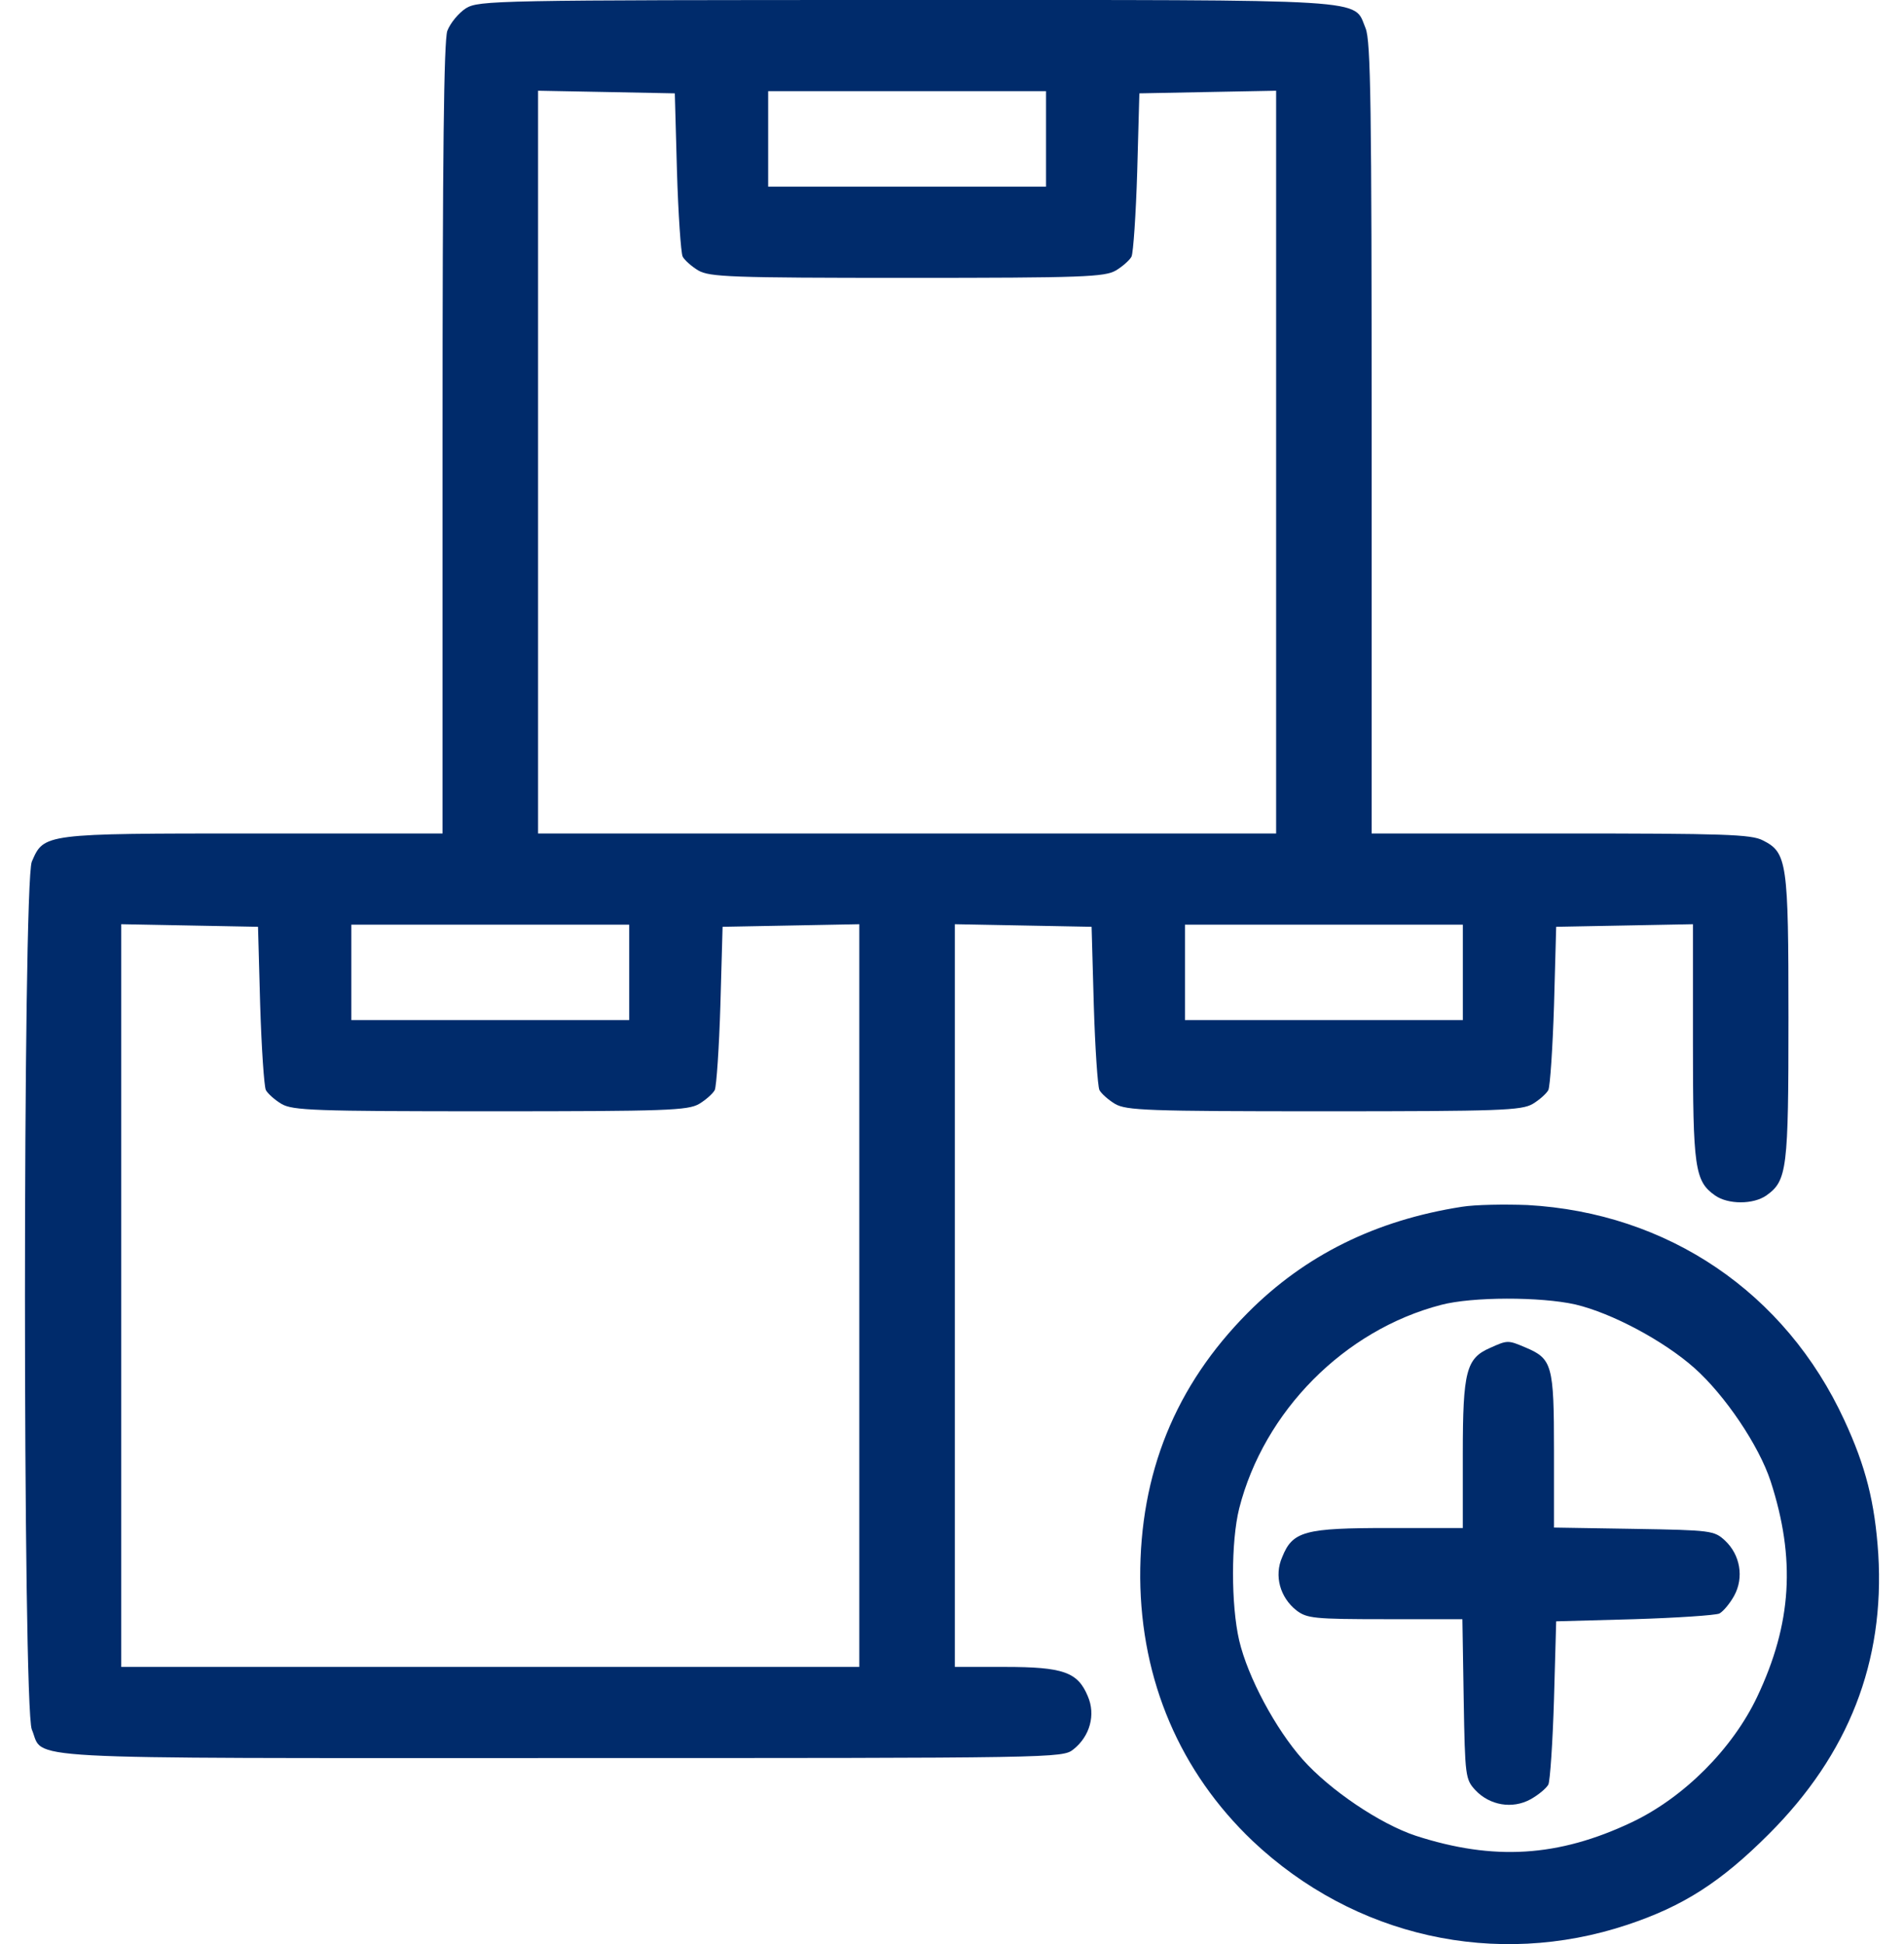
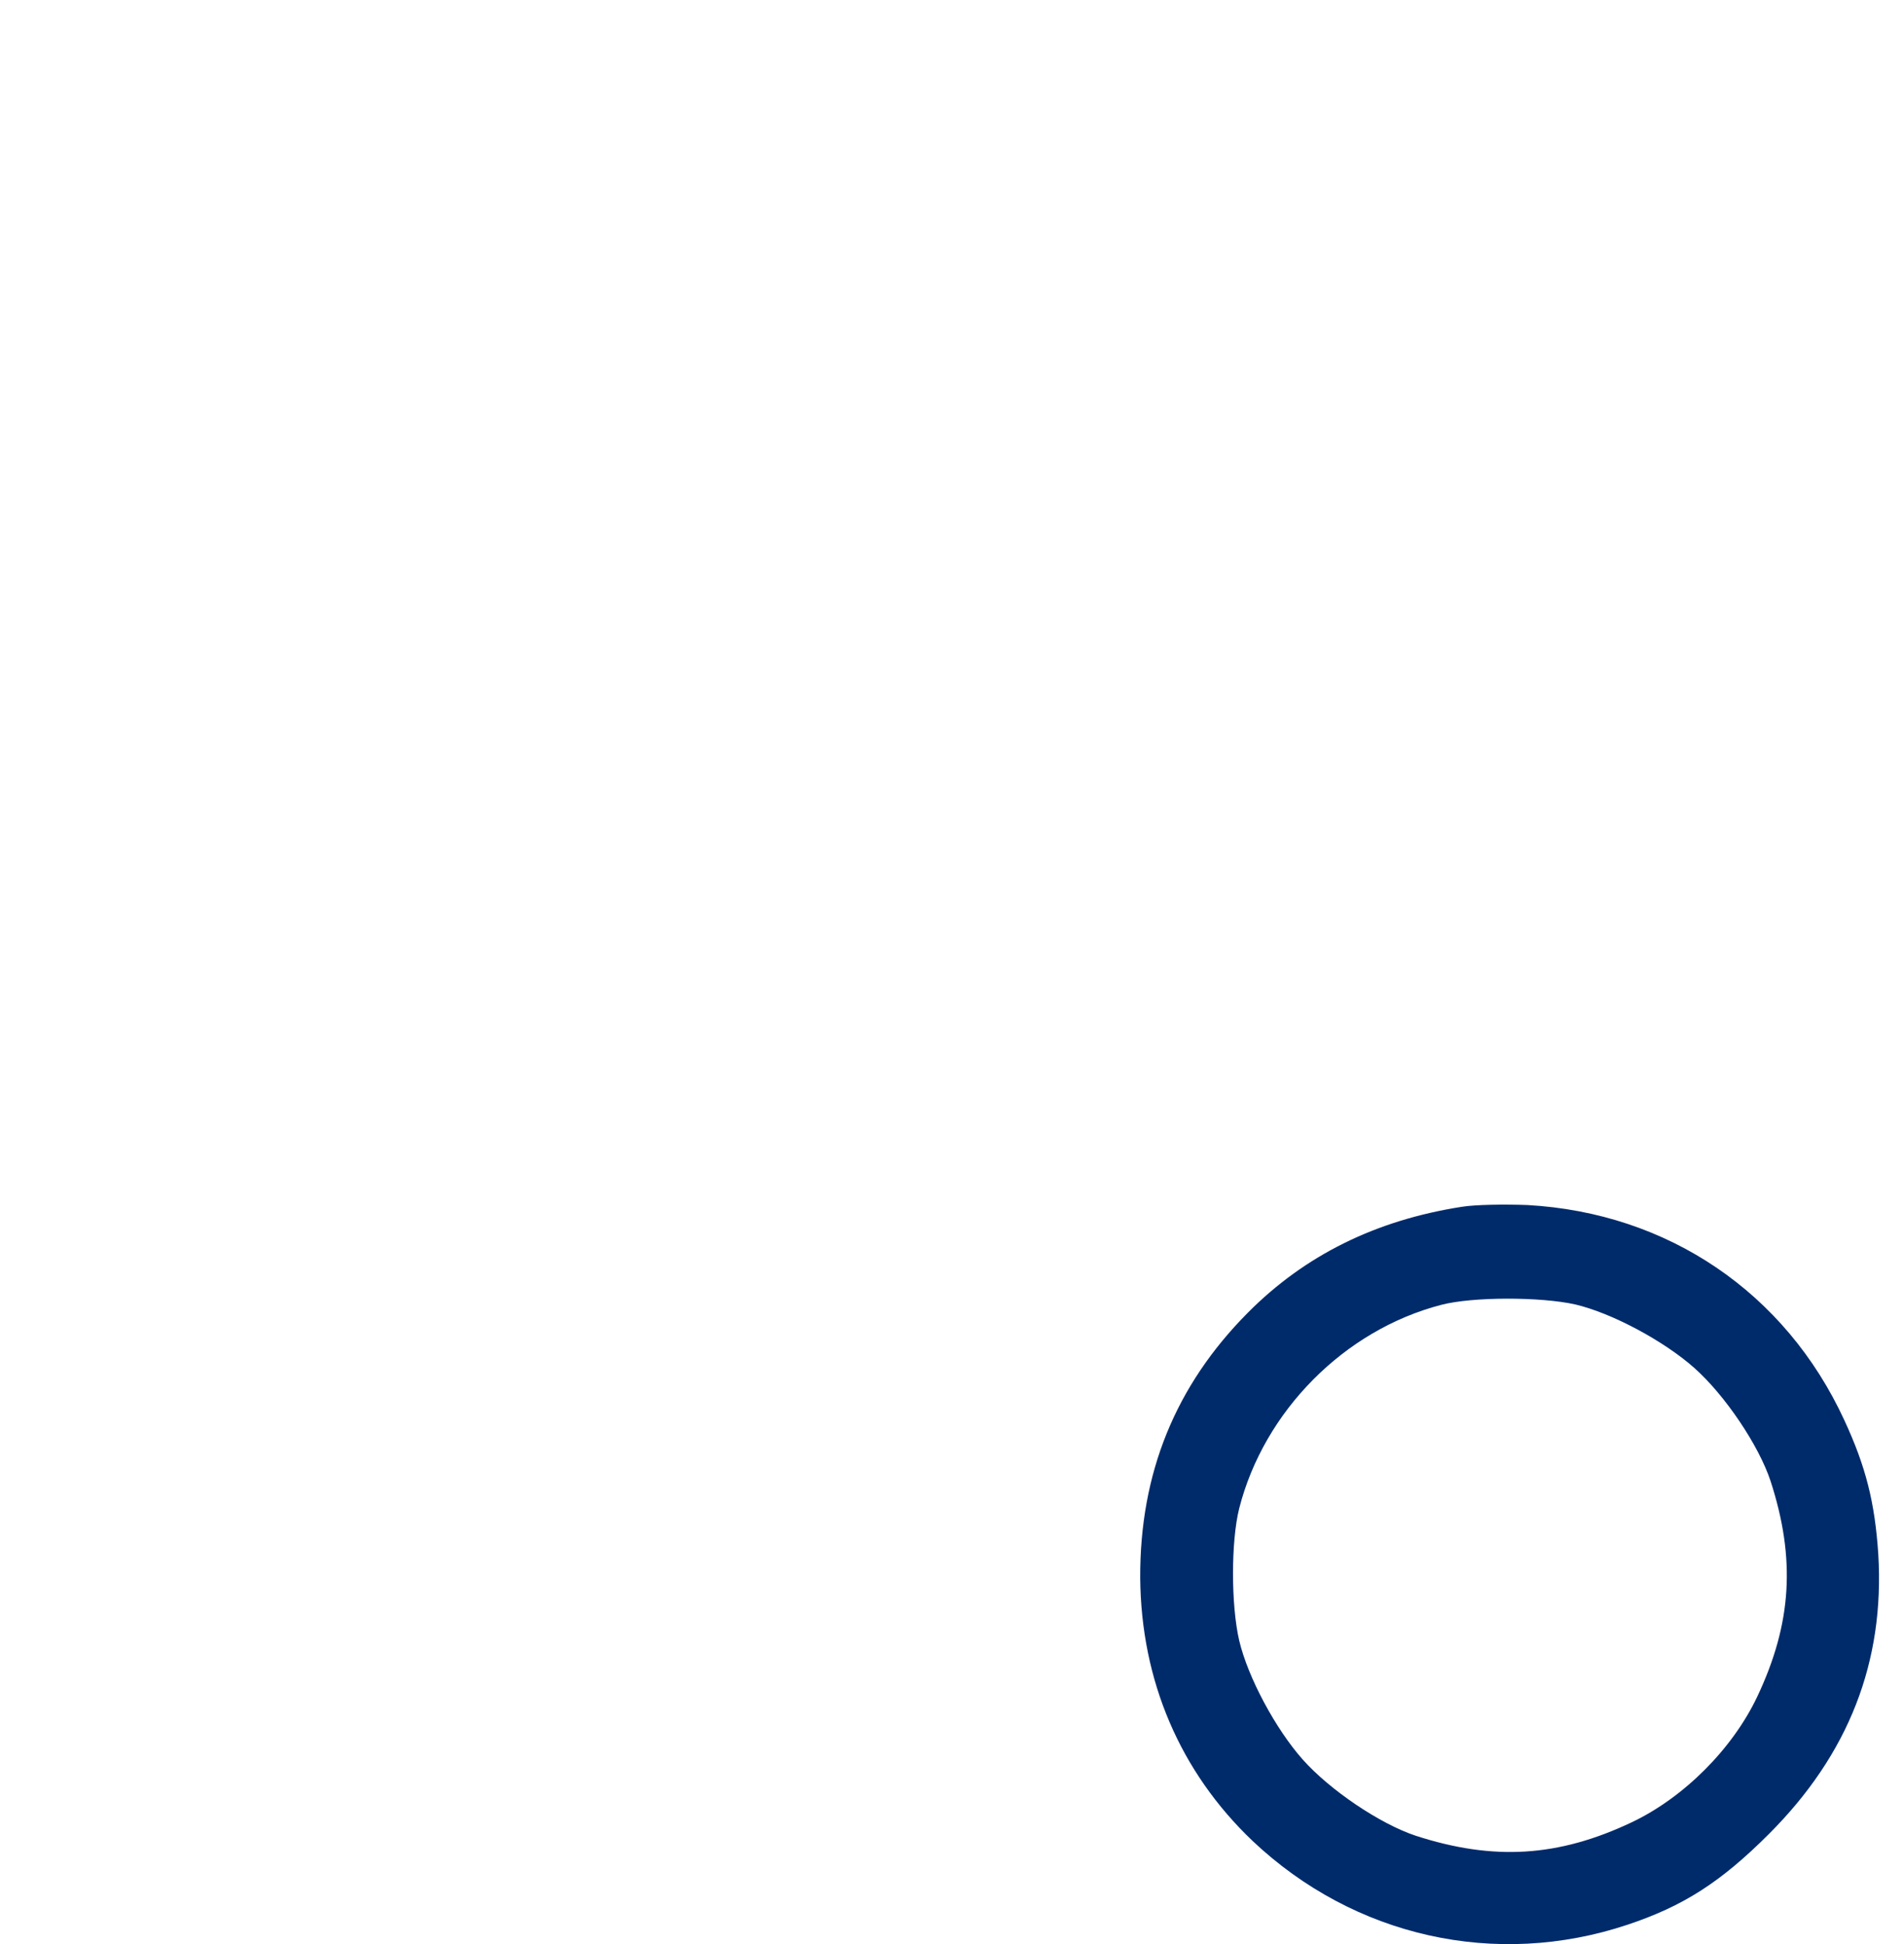
<svg xmlns="http://www.w3.org/2000/svg" width="47" height="48" viewBox="0 0 47 48" fill="none">
-   <path d="M11.502 0.204C11.32 0.322 11.117 0.568 11.042 0.761C10.956 1.008 10.924 3.88 10.924 10.836V20.578H6.262C1.064 20.578 1.085 20.578 0.785 21.275C0.56 21.821 0.56 42.163 0.785 42.699C1.107 43.46 0.067 43.406 13.828 43.406C26.089 43.406 26.228 43.406 26.496 43.192C26.904 42.87 27.053 42.334 26.85 41.874C26.603 41.284 26.25 41.156 24.803 41.156H23.57V31.992V22.818L25.264 22.85L26.946 22.882L27 24.811C27.032 25.872 27.096 26.816 27.139 26.912C27.182 26.998 27.364 27.159 27.525 27.255C27.804 27.416 28.318 27.437 32.68 27.437C37.042 27.437 37.557 27.416 37.835 27.255C37.996 27.159 38.178 26.998 38.221 26.912C38.264 26.816 38.328 25.872 38.361 24.811L38.414 22.882L40.107 22.85L41.79 22.818V25.722C41.79 28.83 41.833 29.163 42.337 29.516C42.658 29.741 43.28 29.741 43.601 29.516C44.116 29.152 44.148 28.873 44.148 25.133C44.148 21.285 44.116 21.049 43.516 20.749C43.237 20.599 42.551 20.578 38.521 20.578H33.859V10.825C33.859 2.637 33.838 1.008 33.709 0.697C33.398 -0.042 34.052 0 22.37 0C12.199 0 11.824 0.011 11.502 0.204ZM16.711 4.234C16.743 5.295 16.808 6.238 16.851 6.334C16.893 6.42 17.076 6.581 17.236 6.677C17.515 6.838 18.029 6.86 22.391 6.86C26.753 6.86 27.268 6.838 27.547 6.677C27.707 6.581 27.89 6.42 27.932 6.334C27.975 6.238 28.04 5.295 28.072 4.234L28.125 2.305L29.819 2.272L31.501 2.24V11.415V20.578H22.391H13.282V11.415V2.24L14.975 2.272L16.658 2.305L16.711 4.234ZM25.821 3.43V4.609H22.391H18.962V3.43V2.251H22.391H25.821V3.43ZM6.422 24.811C6.455 25.872 6.519 26.816 6.562 26.912C6.605 26.998 6.787 27.159 6.948 27.255C7.226 27.416 7.741 27.437 12.103 27.437C16.465 27.437 16.979 27.416 17.258 27.255C17.419 27.159 17.601 26.998 17.644 26.912C17.686 26.816 17.751 25.872 17.783 24.811L17.837 22.882L19.53 22.85L21.212 22.818V31.992V41.156H12.103H2.993V31.992V22.818L4.686 22.85L6.369 22.882L6.422 24.811ZM15.532 24.008V25.186H12.103H8.673V24.008V22.829H12.103H15.532V24.008ZM36.11 24.008V25.186H32.68H29.251V24.008V22.829H32.68H36.11V24.008Z" fill="#002B6B" />
  <path d="M36.087 29.795C33.955 30.127 32.208 30.995 30.803 32.41C29.014 34.211 28.135 36.376 28.146 38.958C28.167 41.498 29.132 43.749 30.921 45.453C33.429 47.822 36.923 48.604 40.171 47.522C41.553 47.061 42.475 46.471 43.664 45.282C45.636 43.31 46.526 41.027 46.365 38.369C46.28 37.083 46.054 36.204 45.529 35.068C44.072 31.906 41.167 29.945 37.706 29.752C37.148 29.731 36.419 29.741 36.087 29.795ZM38.885 32.206C39.795 32.421 41.071 33.107 41.821 33.771C42.582 34.446 43.418 35.69 43.707 36.569C44.329 38.487 44.233 40.084 43.375 41.895C42.764 43.181 41.564 44.382 40.278 44.992C38.467 45.85 36.87 45.946 34.951 45.325C34.072 45.035 32.829 44.199 32.154 43.438C31.489 42.688 30.803 41.413 30.589 40.502C30.386 39.623 30.386 38.058 30.589 37.244C31.2 34.843 33.183 32.839 35.573 32.217C36.344 32.014 38.027 32.014 38.885 32.206Z" fill="#002B6B" />
-   <path d="M36.785 33.278C36.195 33.535 36.109 33.846 36.109 35.904V37.726H34.287C32.208 37.726 31.908 37.801 31.651 38.444C31.447 38.905 31.597 39.441 32.005 39.762C32.262 39.955 32.433 39.977 34.191 39.977H36.099L36.131 41.949C36.163 43.867 36.174 43.931 36.42 44.199C36.774 44.574 37.331 44.671 37.781 44.424C37.974 44.317 38.167 44.156 38.221 44.06C38.264 43.963 38.328 43.02 38.36 41.959L38.414 40.03L40.343 39.977C41.404 39.944 42.347 39.88 42.443 39.837C42.54 39.784 42.701 39.591 42.808 39.398C43.054 38.948 42.958 38.39 42.583 38.037C42.315 37.79 42.251 37.779 40.332 37.747L38.36 37.715V35.818C38.36 33.696 38.317 33.546 37.653 33.267C37.224 33.085 37.213 33.085 36.785 33.278Z" fill="#002B6B" />
</svg>